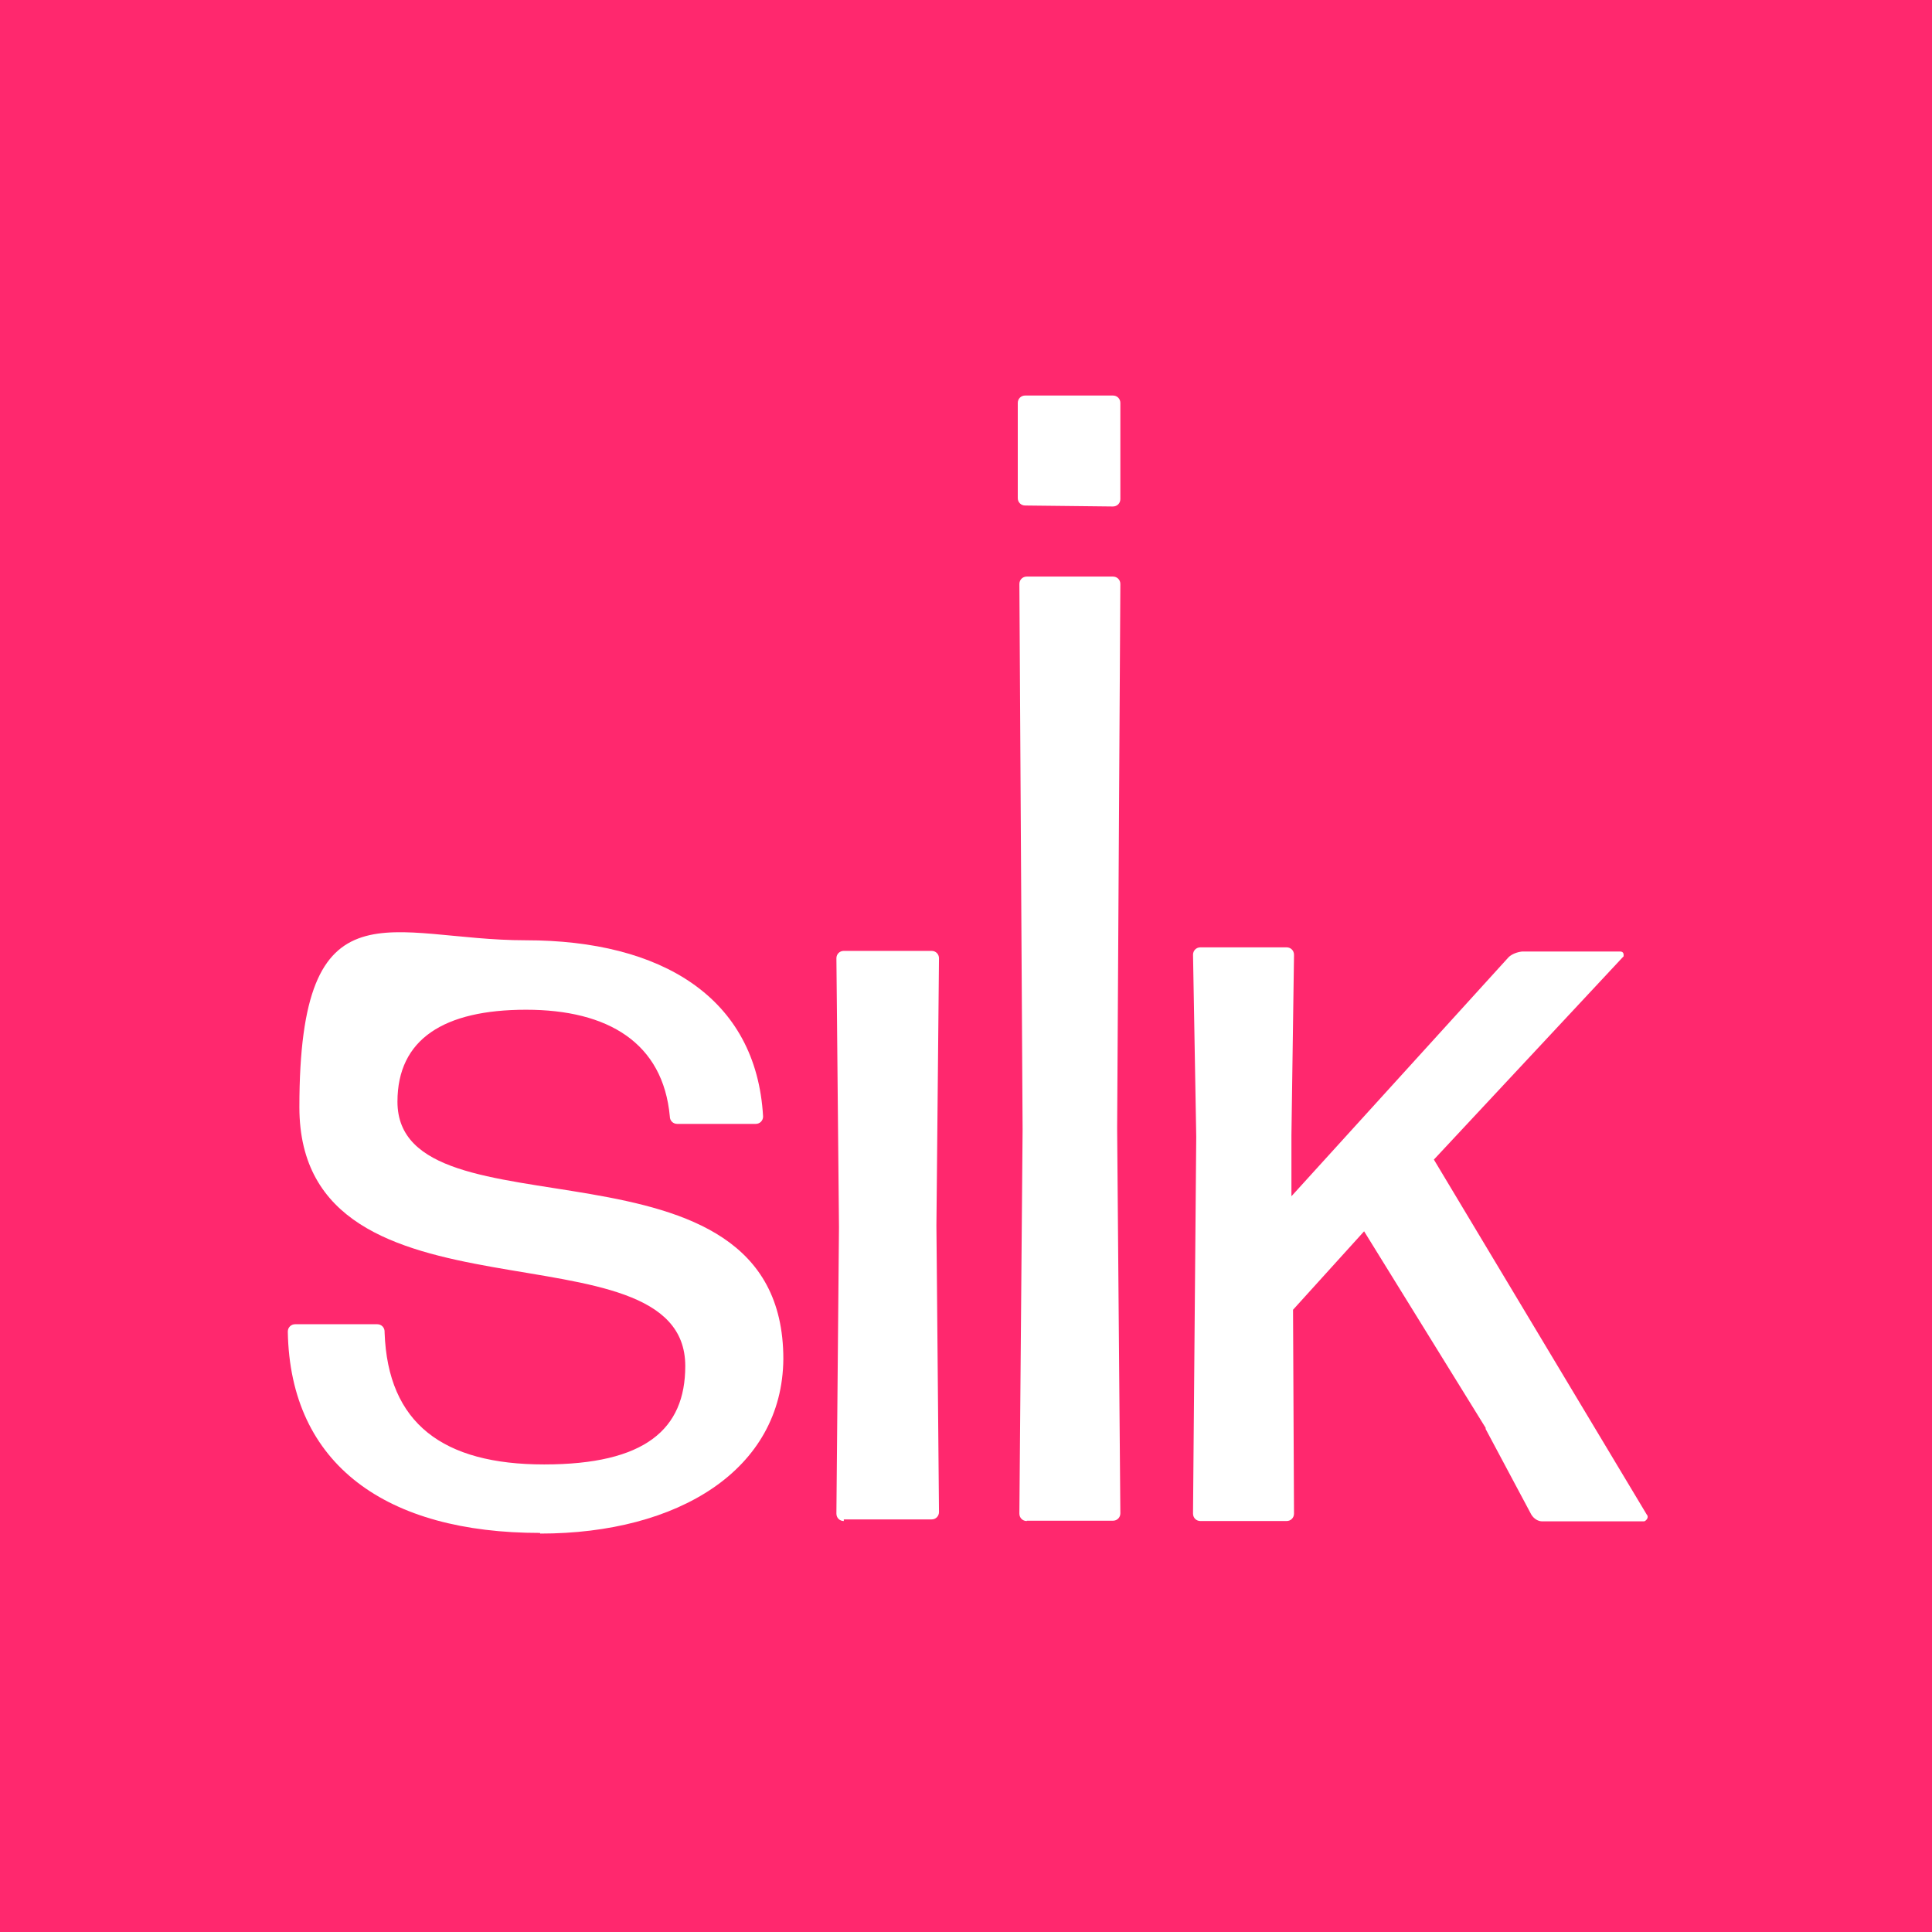
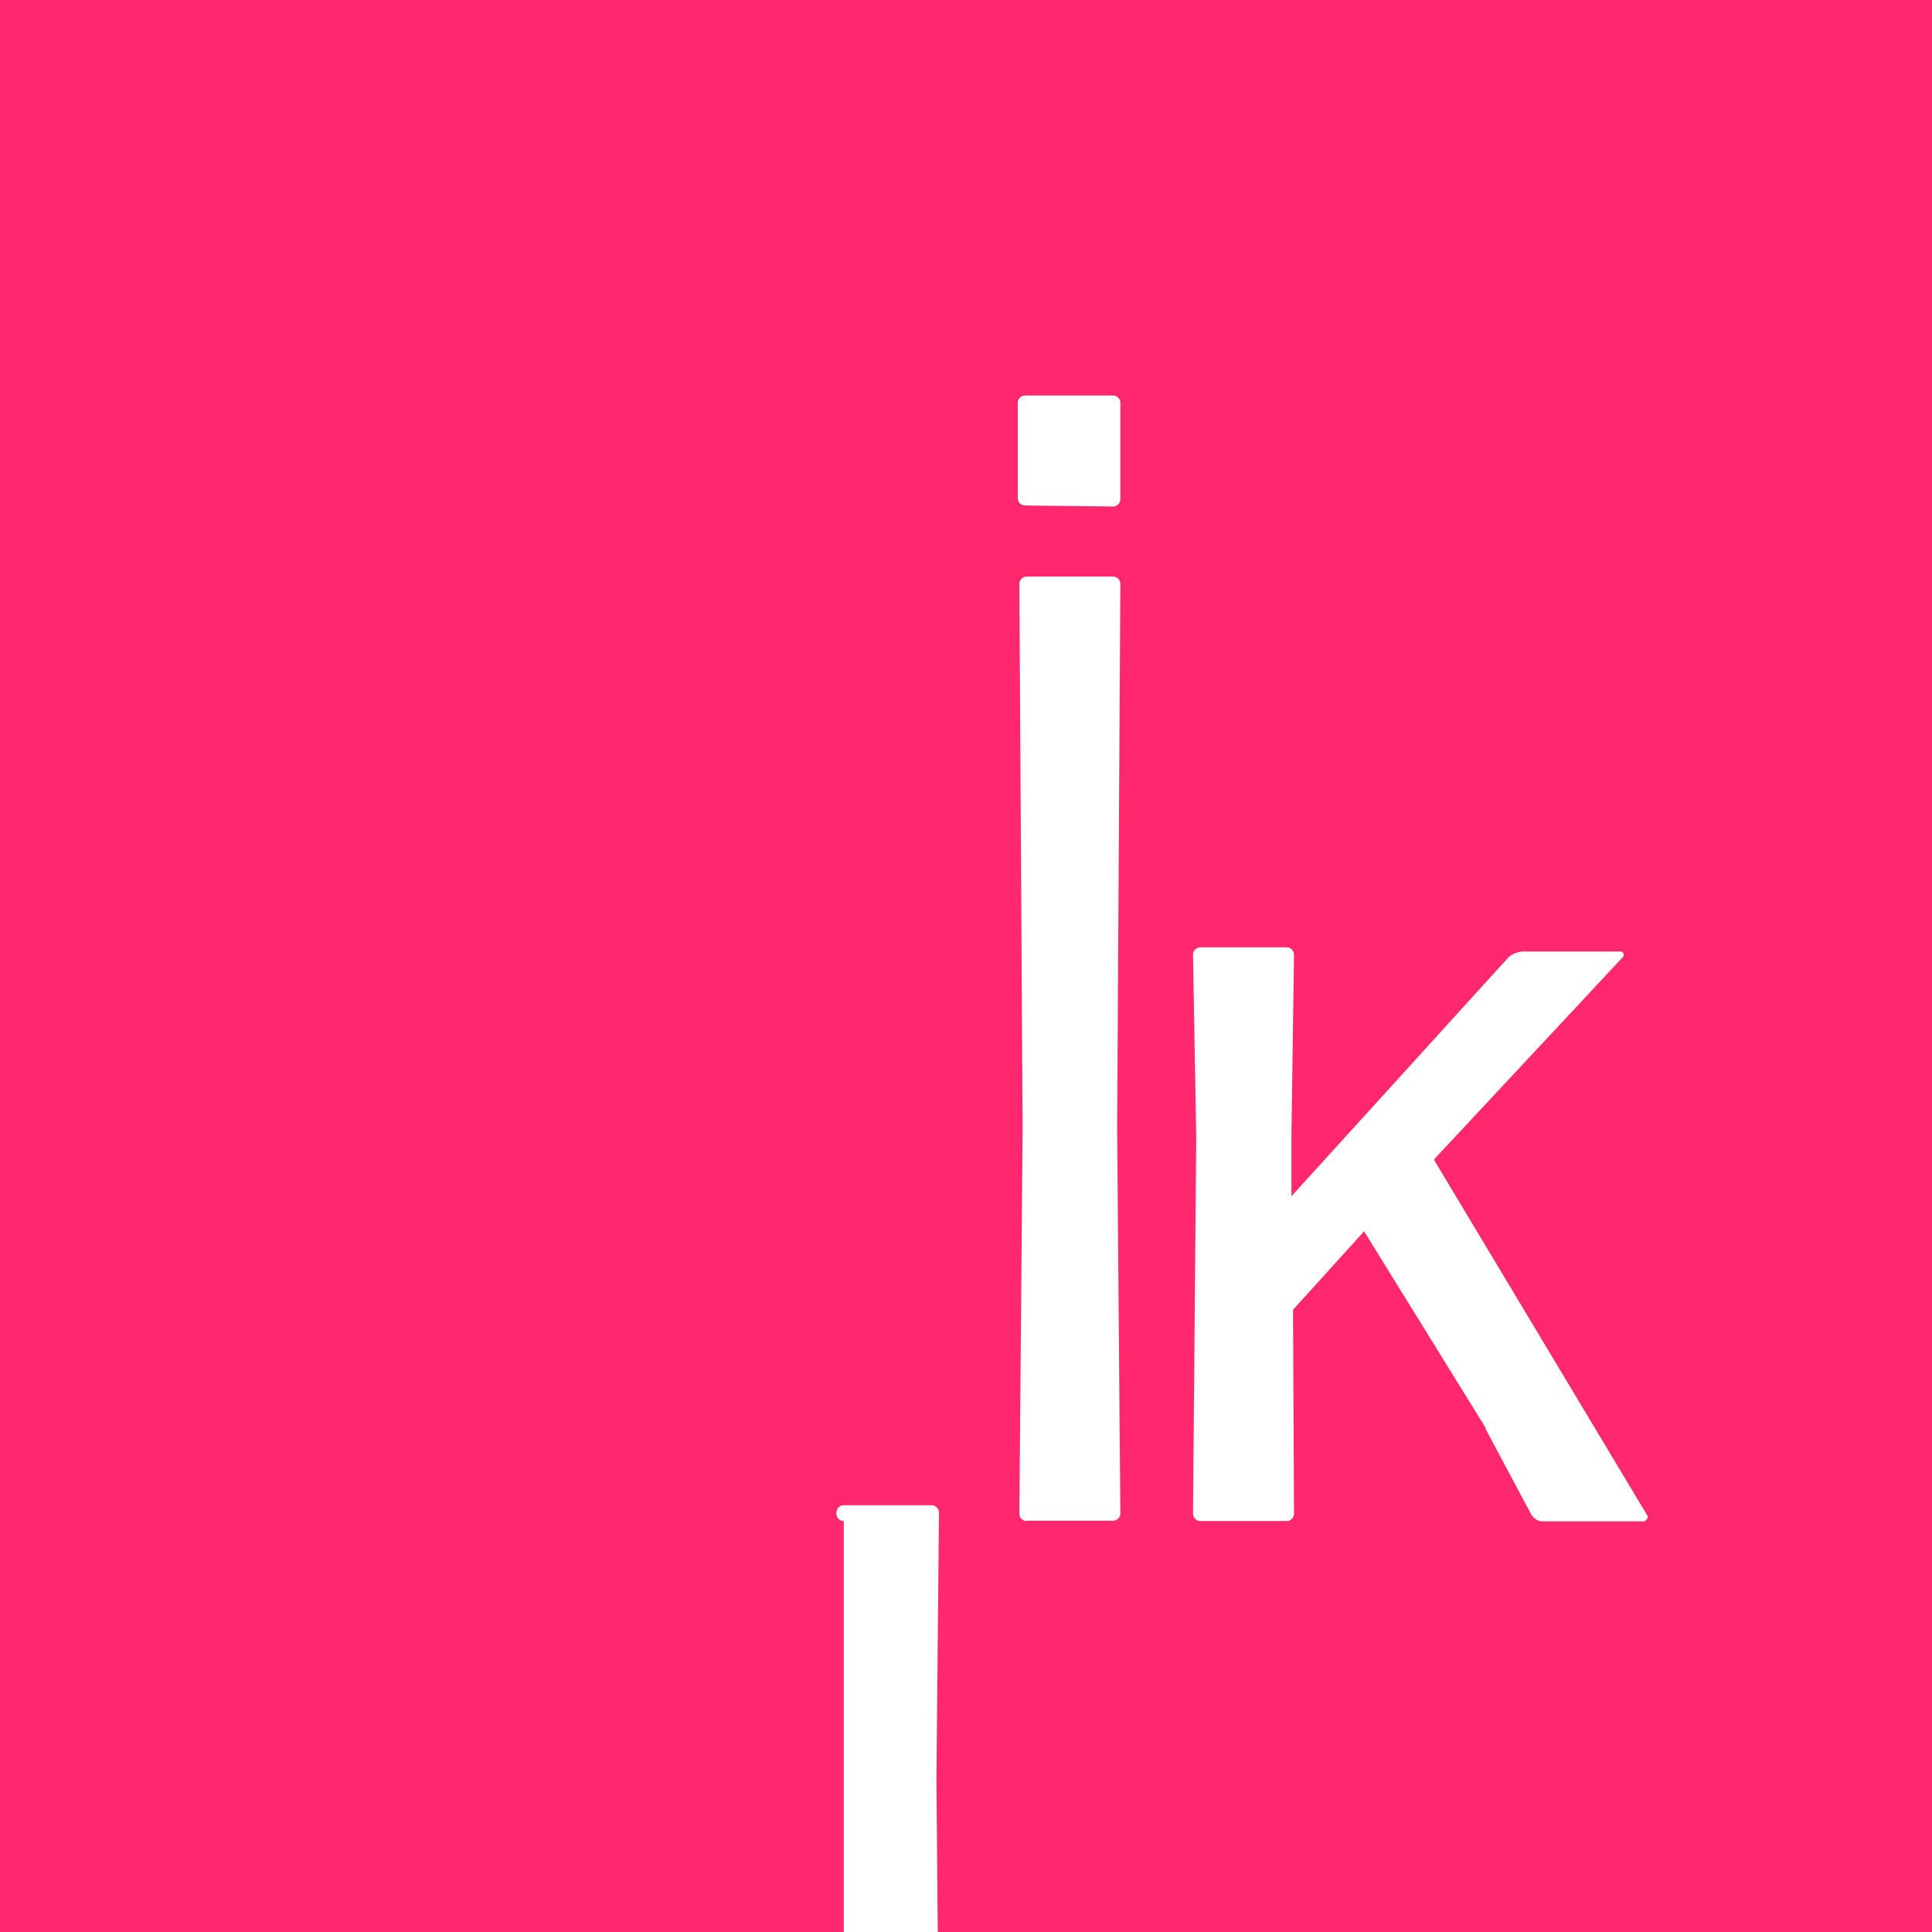
<svg xmlns="http://www.w3.org/2000/svg" id="Layer_1" version="1.1" viewBox="0 0 600.8 600.8">
  <defs>
    <style>
      .st0 {
        fill: #fff;
      }

      .st1 {
        fill: #ff286e;
      }
    </style>
  </defs>
  <rect class="st1" x="0" y="-1.2" width="602" height="602" />
  <g id="Layer_2">
    <g id="Layer_1-2">
-       <path class="st0" d="M167.9,476.7c-47.5,0-77.7-21-78.4-62.6,0-1.3,1-2.3,2.3-2.3h25.5c1.3,0,2.3,1,2.3,2.3v.3c1,28.3,18.2,41,49.6,41s43.9-10.9,43.9-30.6c0-46.5-120-8.8-120-80.5s28.3-51.9,70.4-51.9,71.7,17.7,73.8,54.8c0,1.3-1,2.3-2.3,2.3h-24.4c-1.3,0-2.3-1-2.3-2.3h0c-2.1-22.9-19.2-33.2-44.7-33.2s-40,9.1-40,28.6c0,44.2,120,5.7,120,80-.3,34.5-32.7,54.3-75.6,54.3Z" />
-       <path class="st0" d="M262.4,473c-1.3,0-2.3-1-2.3-2.3v-.3l.8-88.8-.8-83.6c0-1.3,1-2.3,2.3-2.3h27.3c1.3,0,2.3,1,2.3,2.3h0l-.8,83.1.8,89.1c0,1.3-1,2.3-2.3,2.3h-27.3v.5Z" />
+       <path class="st0" d="M262.4,473c-1.3,0-2.3-1-2.3-2.3v-.3c0-1.3,1-2.3,2.3-2.3h27.3c1.3,0,2.3,1,2.3,2.3h0l-.8,83.1.8,89.1c0,1.3-1,2.3-2.3,2.3h-27.3v.5Z" />
      <path class="st0" d="M319.3,473c-1.3,0-2.3-1-2.3-2.3v-.3l1-119.2-1-169.6c0-1.3,1-2.3,2.3-2.3h26.8c1.3,0,2.3,1,2.3,2.3h0l-1,169.3,1,119.7c0,1.3-1,2.3-2.3,2.3h-26.8Z" />
      <path class="st0" d="M462.1,444.2l-37.9-61.3-22.1,24.4.3,63.4c0,1.3-1,2.3-2.3,2.3h-26.8c-1.3,0-2.3-1-2.3-2.3v-.3l1-116.9-1-56.6c0-1.3,1-2.3,2.3-2.3h26.8c1.3,0,2.3,1,2.3,2.3v.3l-.8,55.8v19l67.5-74.3c1-1,2.6-1.6,4.2-1.8h30.6c.5,0,1,.3,1,1s0,.5-.3.8l-58.7,62.9,66.2,110.4c.5.5.3,1.3-.3,1.8-.3.3-.5.3-.8.3h-31.4c-1.3,0-2.6-.8-3.4-2.1l-14.3-26.8Z" />
      <path class="st0" d="M318.8,157.2c-1.3,0-2.3-1-2.3-2.3h0v-29.6c0-1.3,1-2.3,2.3-2.3h27.3c1.3,0,2.3,1,2.3,2.3v29.9c0,1.3-1,2.3-2.3,2.3h-.3l-27-.3h0Z" />
    </g>
  </g>
</svg>